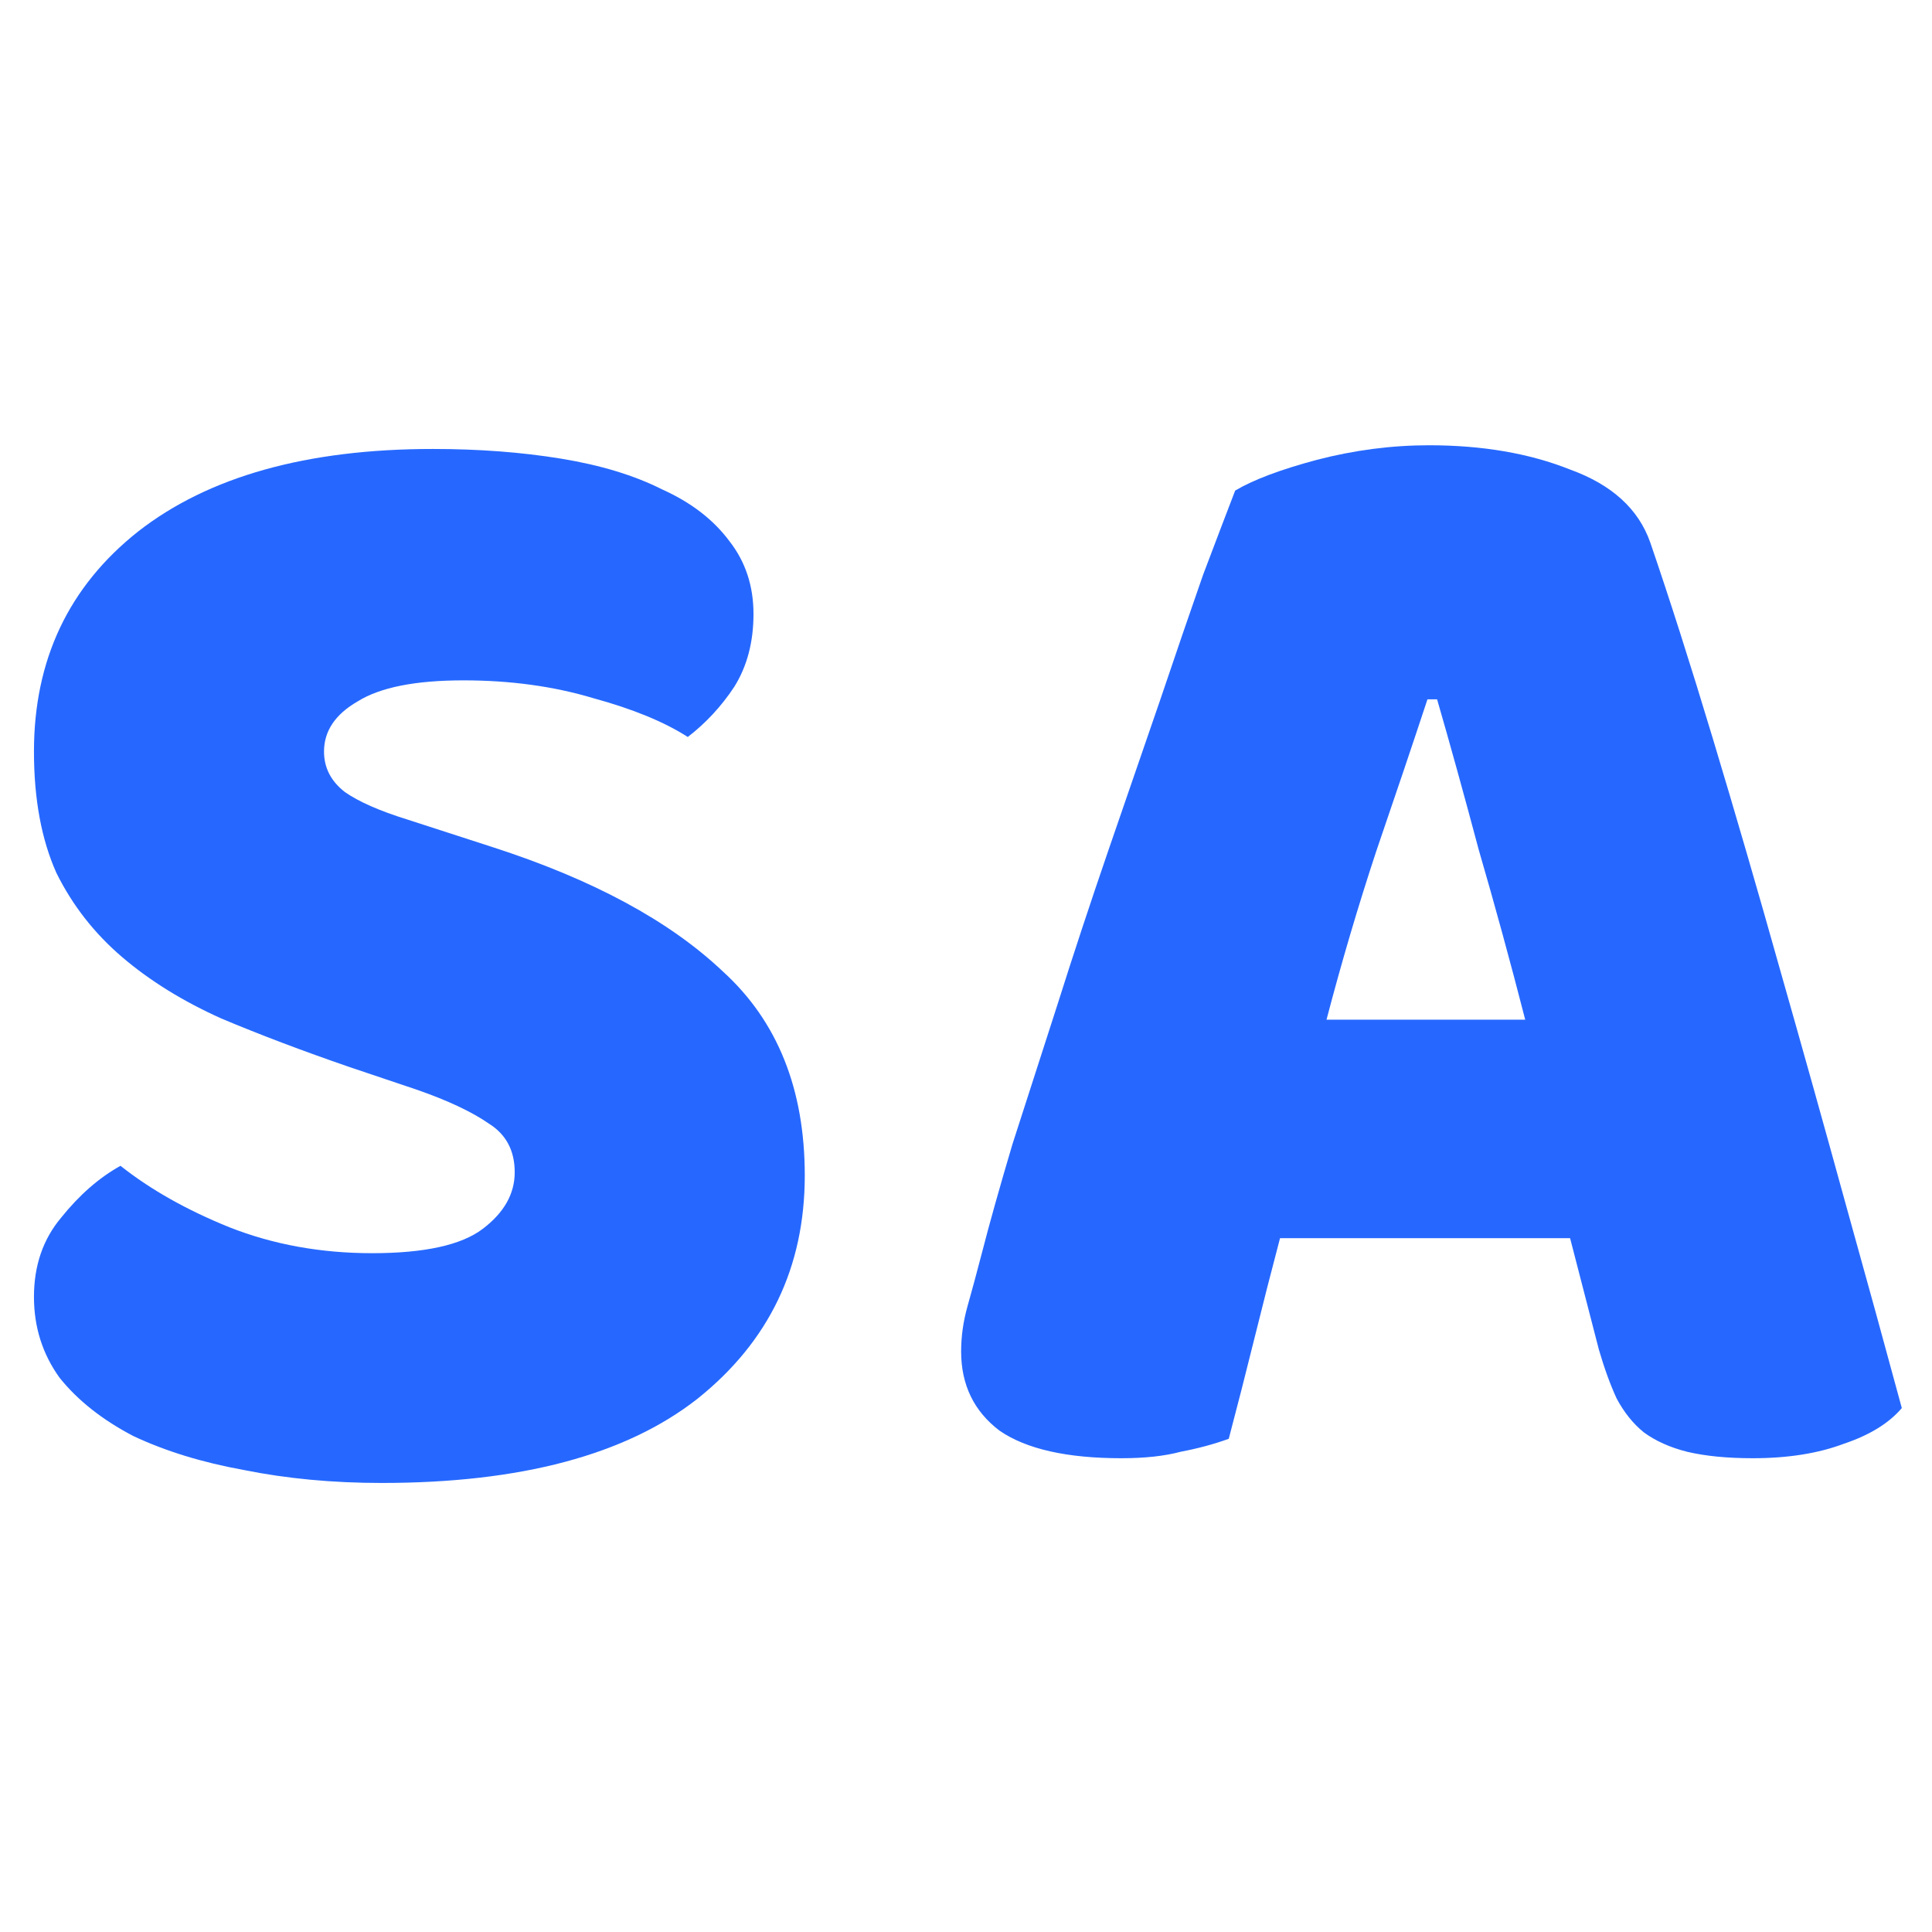
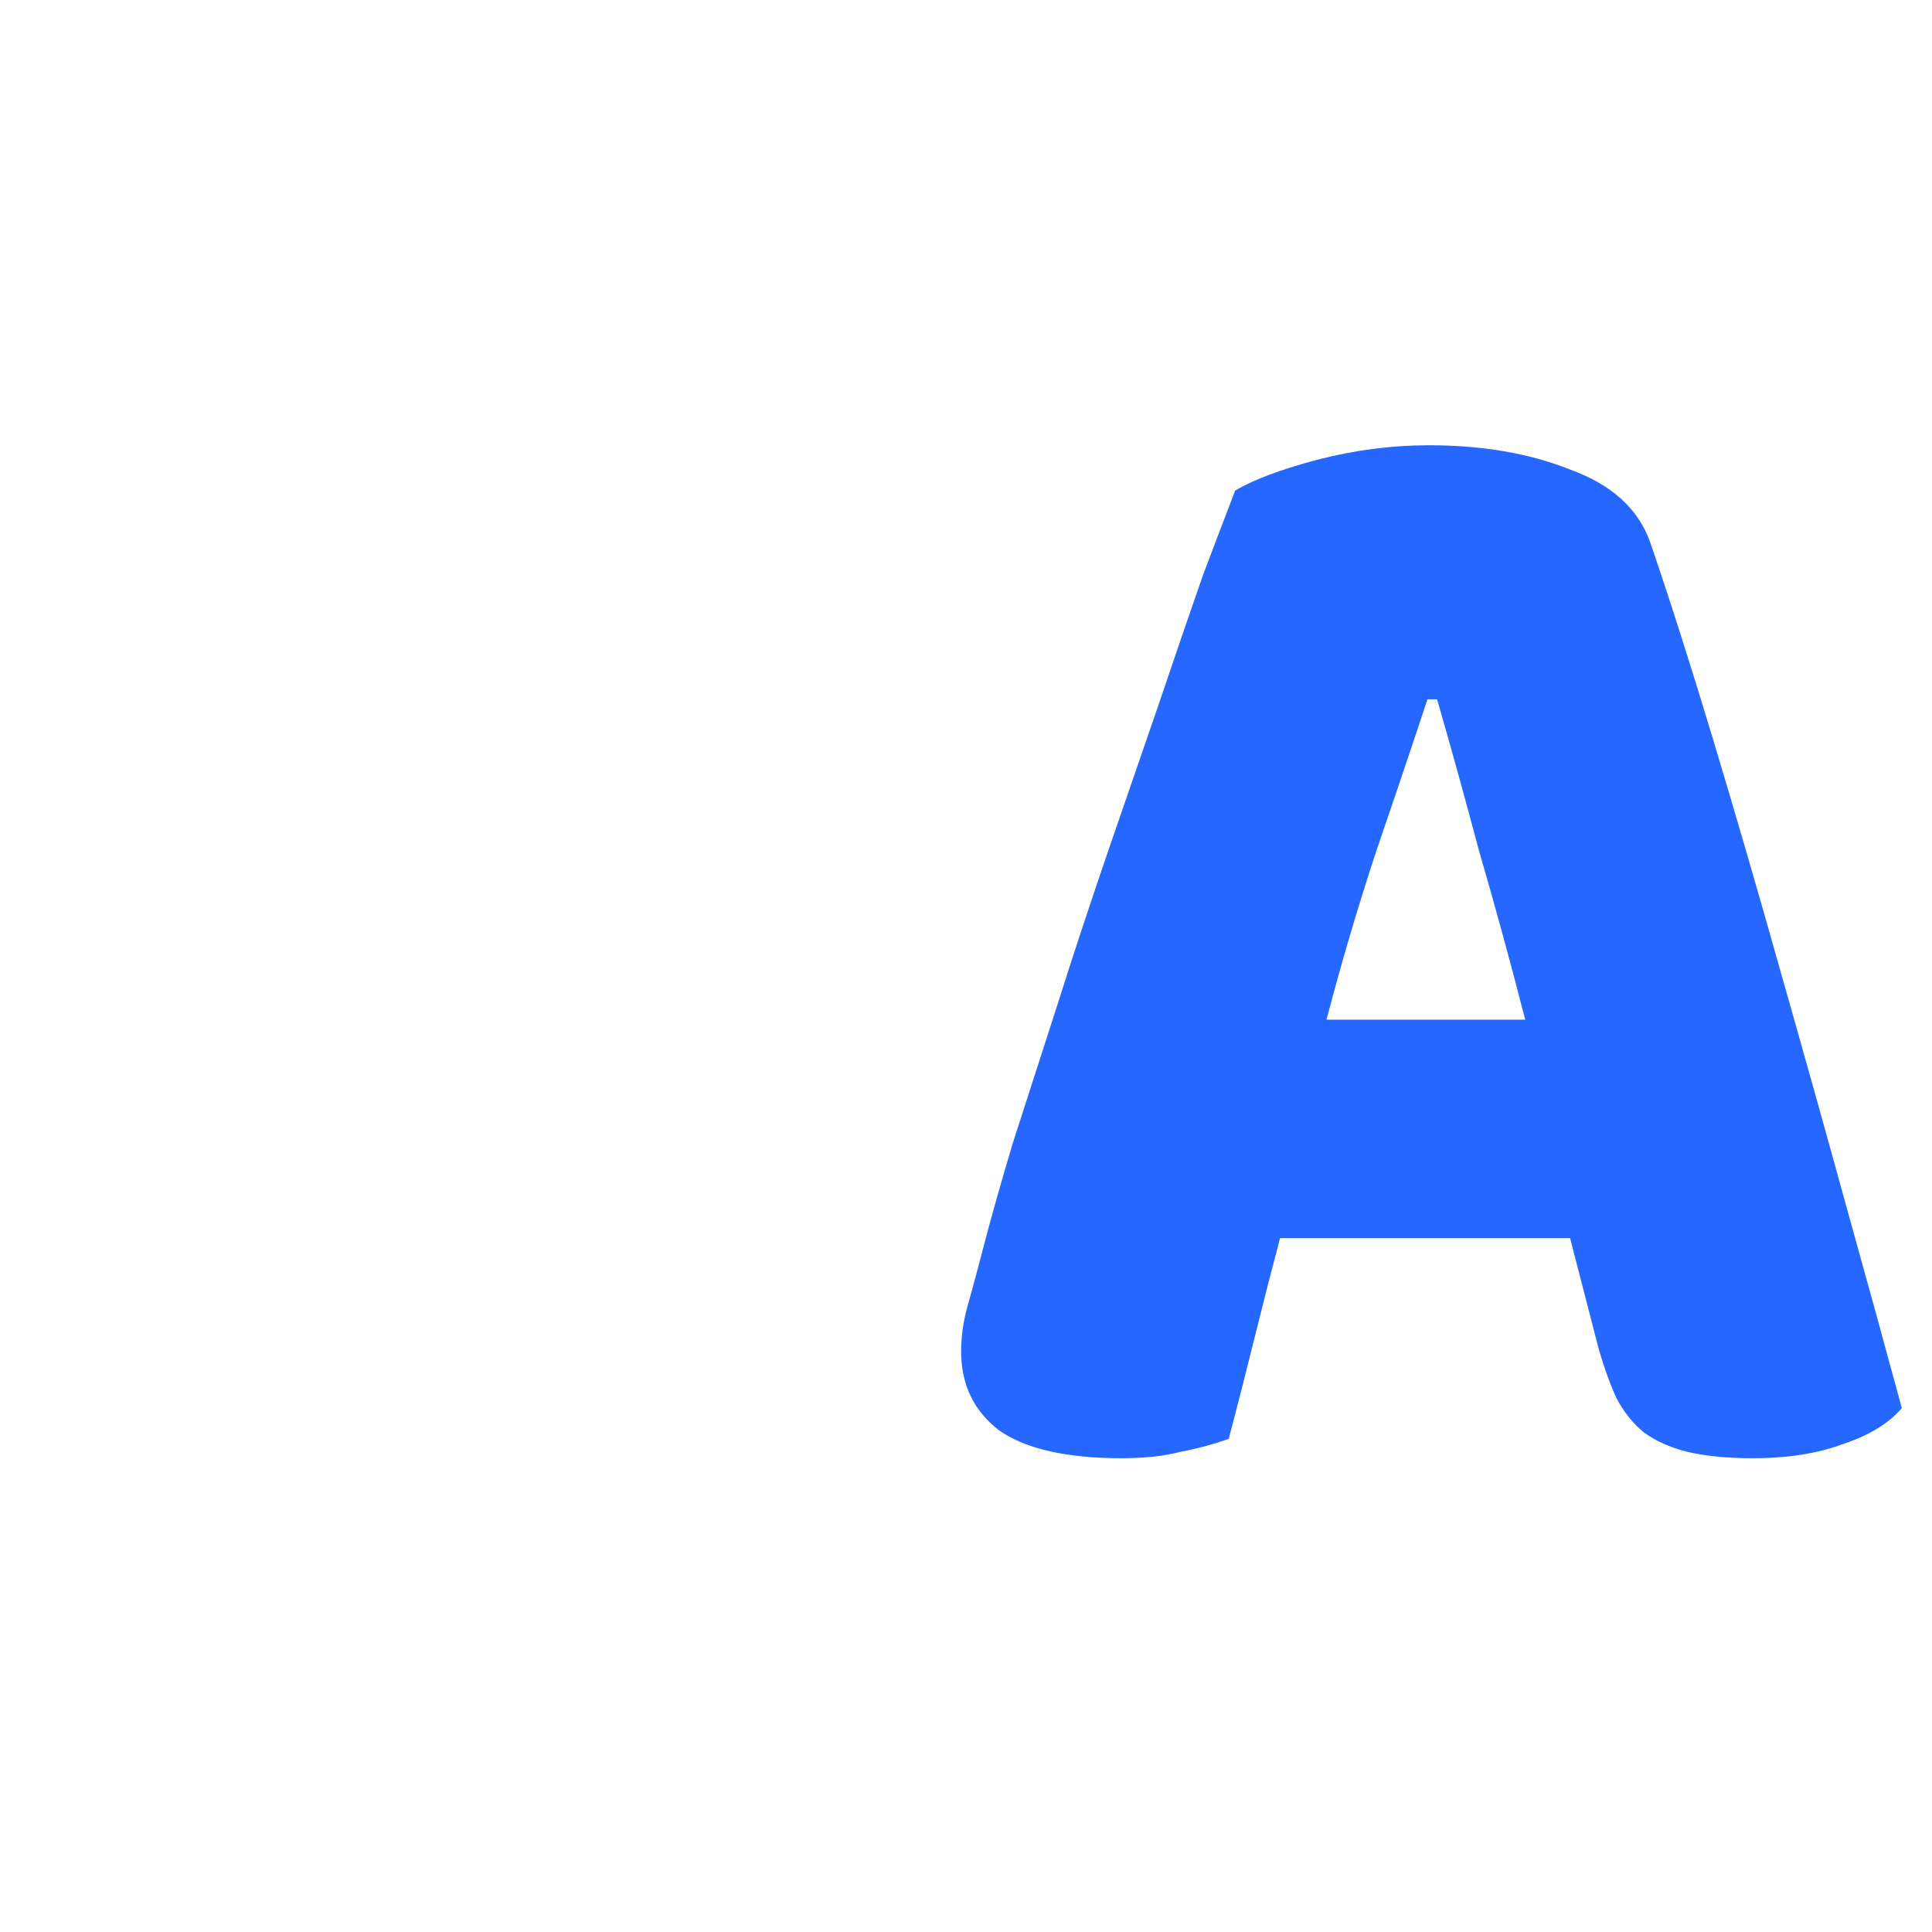
<svg xmlns="http://www.w3.org/2000/svg" version="1.1" width="512" height="512">
  <svg width="512" height="512" viewBox="0 0 512 512" fill="none">
    <path d="M327.331 130.007C332.144 127.148 339.364 124.432 348.99 121.859C358.899 119.286 368.809 118 378.718 118C392.874 118 405.332 120.144 416.09 124.432C427.132 128.435 434.21 134.867 437.325 143.73C442.421 158.596 447.942 175.892 453.887 195.618C459.833 215.344 465.778 235.784 471.724 256.94C477.67 277.809 483.474 298.536 489.136 319.12C494.799 339.417 499.753 357.428 504 373.152C500.603 377.154 495.506 380.299 488.711 382.586C481.916 385.159 473.847 386.445 464.504 386.445C457.709 386.445 451.905 385.873 447.092 384.73C442.562 383.586 438.74 381.871 435.626 379.584C432.795 377.297 430.388 374.295 428.406 370.579C426.708 366.862 425.15 362.574 423.735 357.714L416.09 328.125H339.223C336.958 336.701 334.692 345.564 332.428 354.712C330.163 363.86 327.898 372.723 325.633 381.299C321.669 382.729 317.422 383.872 312.892 384.73C308.645 385.873 303.407 386.445 297.179 386.445C282.739 386.445 271.981 384.015 264.903 379.155C258.108 374.009 254.71 367.005 254.71 358.143C254.71 354.14 255.277 350.138 256.409 346.136C257.541 342.133 258.816 337.416 260.231 331.984C262.213 324.265 264.903 314.688 268.3 303.253C271.981 291.818 275.944 279.525 280.191 266.374C284.438 252.937 288.968 239.215 293.781 225.207C298.594 211.198 303.124 198.048 307.371 185.755C311.618 173.176 315.44 162.026 318.838 152.306C322.518 142.586 325.349 135.153 327.331 130.007ZM378.293 185.326C374.33 197.333 369.8 210.769 364.704 225.635C359.89 240.216 355.502 255.081 351.538 270.233H404.199C400.235 254.796 396.13 239.787 391.883 225.207C387.92 210.341 384.239 197.047 380.842 185.326H378.293Z" fill="#2668FF" />
-     <path d="M92.663 282.792C80.205 278.503 68.88 274.215 58.688 269.927C48.496 265.353 39.719 259.921 32.358 253.631C24.997 247.342 19.192 239.909 14.946 231.332C10.982 222.47 9 211.749 9 199.171C9 174.87 18.201 155.43 36.605 140.85C55.291 126.27 81.338 118.98 114.746 118.98C126.921 118.98 138.246 119.838 148.721 121.553C159.197 123.268 168.115 125.984 175.476 129.701C183.121 133.131 189.066 137.705 193.313 143.423C197.56 148.855 199.683 155.287 199.683 162.72C199.683 170.153 197.985 176.586 194.587 182.017C191.19 187.163 187.084 191.595 182.271 195.311C176.043 191.309 167.69 187.878 157.215 185.019C146.739 181.875 135.273 180.302 122.815 180.302C110.075 180.302 100.732 182.16 94.786 185.877C88.841 189.307 85.868 193.739 85.868 199.171C85.868 203.459 87.708 207.032 91.389 209.891C95.069 212.464 100.59 214.894 107.951 217.181L130.46 224.471C157.073 233.048 177.458 244.054 191.614 257.491C206.054 270.642 213.273 288.652 213.273 311.523C213.273 335.823 203.789 355.549 184.819 370.701C165.85 385.567 137.963 393 101.157 393C88.133 393 75.959 391.856 64.634 389.569C53.592 387.568 43.824 384.566 35.33 380.564C27.12 376.276 20.608 371.13 15.795 365.126C11.265 358.837 9 351.69 9 343.685C9 335.394 11.406 328.39 16.22 322.672C21.033 316.669 26.27 312.095 31.933 308.95C39.86 315.239 49.487 320.671 60.812 325.245C72.42 329.82 85.019 332.107 98.608 332.107C112.481 332.107 122.249 329.963 127.912 325.674C133.574 321.386 136.405 316.383 136.405 310.665C136.405 304.948 134.14 300.659 129.61 297.801C125.08 294.656 118.71 291.654 110.5 288.795L92.663 282.792Z" fill="#2668FF" />
  </svg>
  <style>@media (prefers-color-scheme: light) { :root { filter: none; } }
@media (prefers-color-scheme: dark) { :root { filter: none; } }
</style>
</svg>